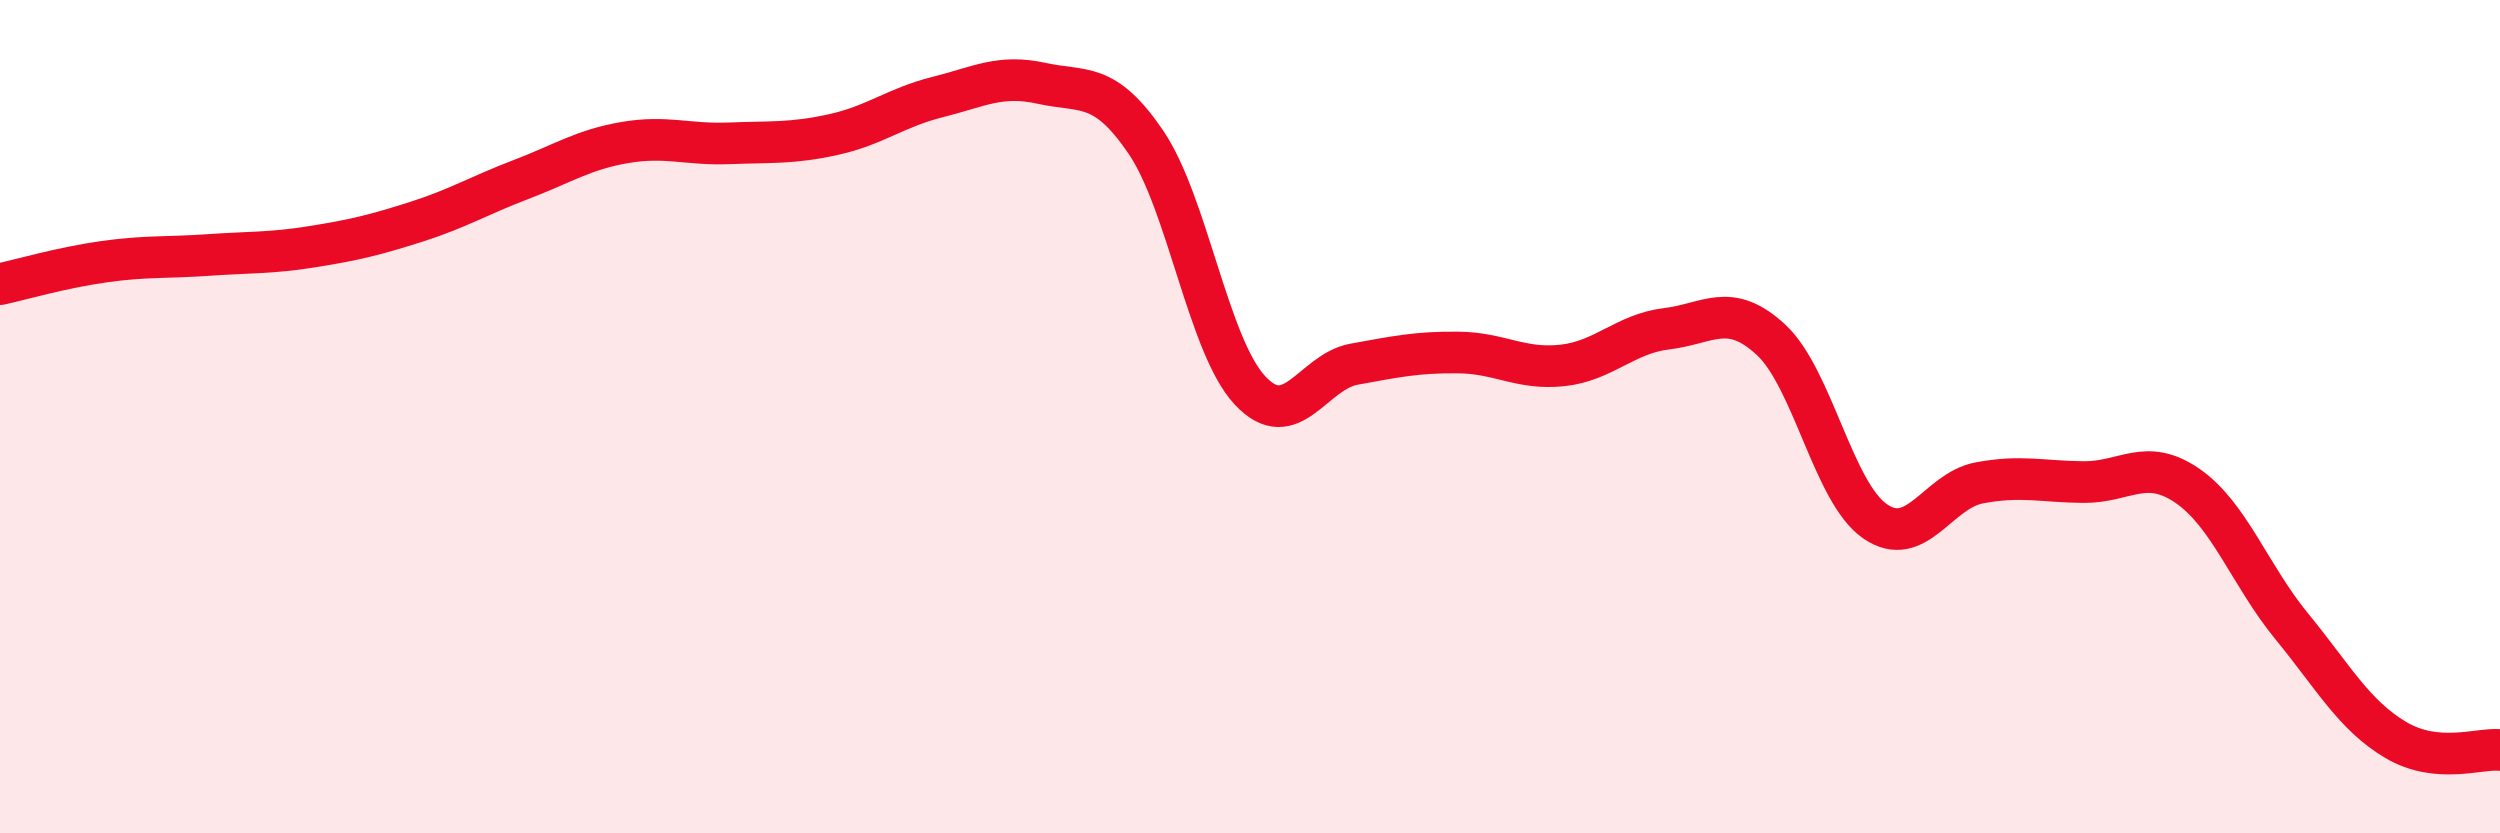
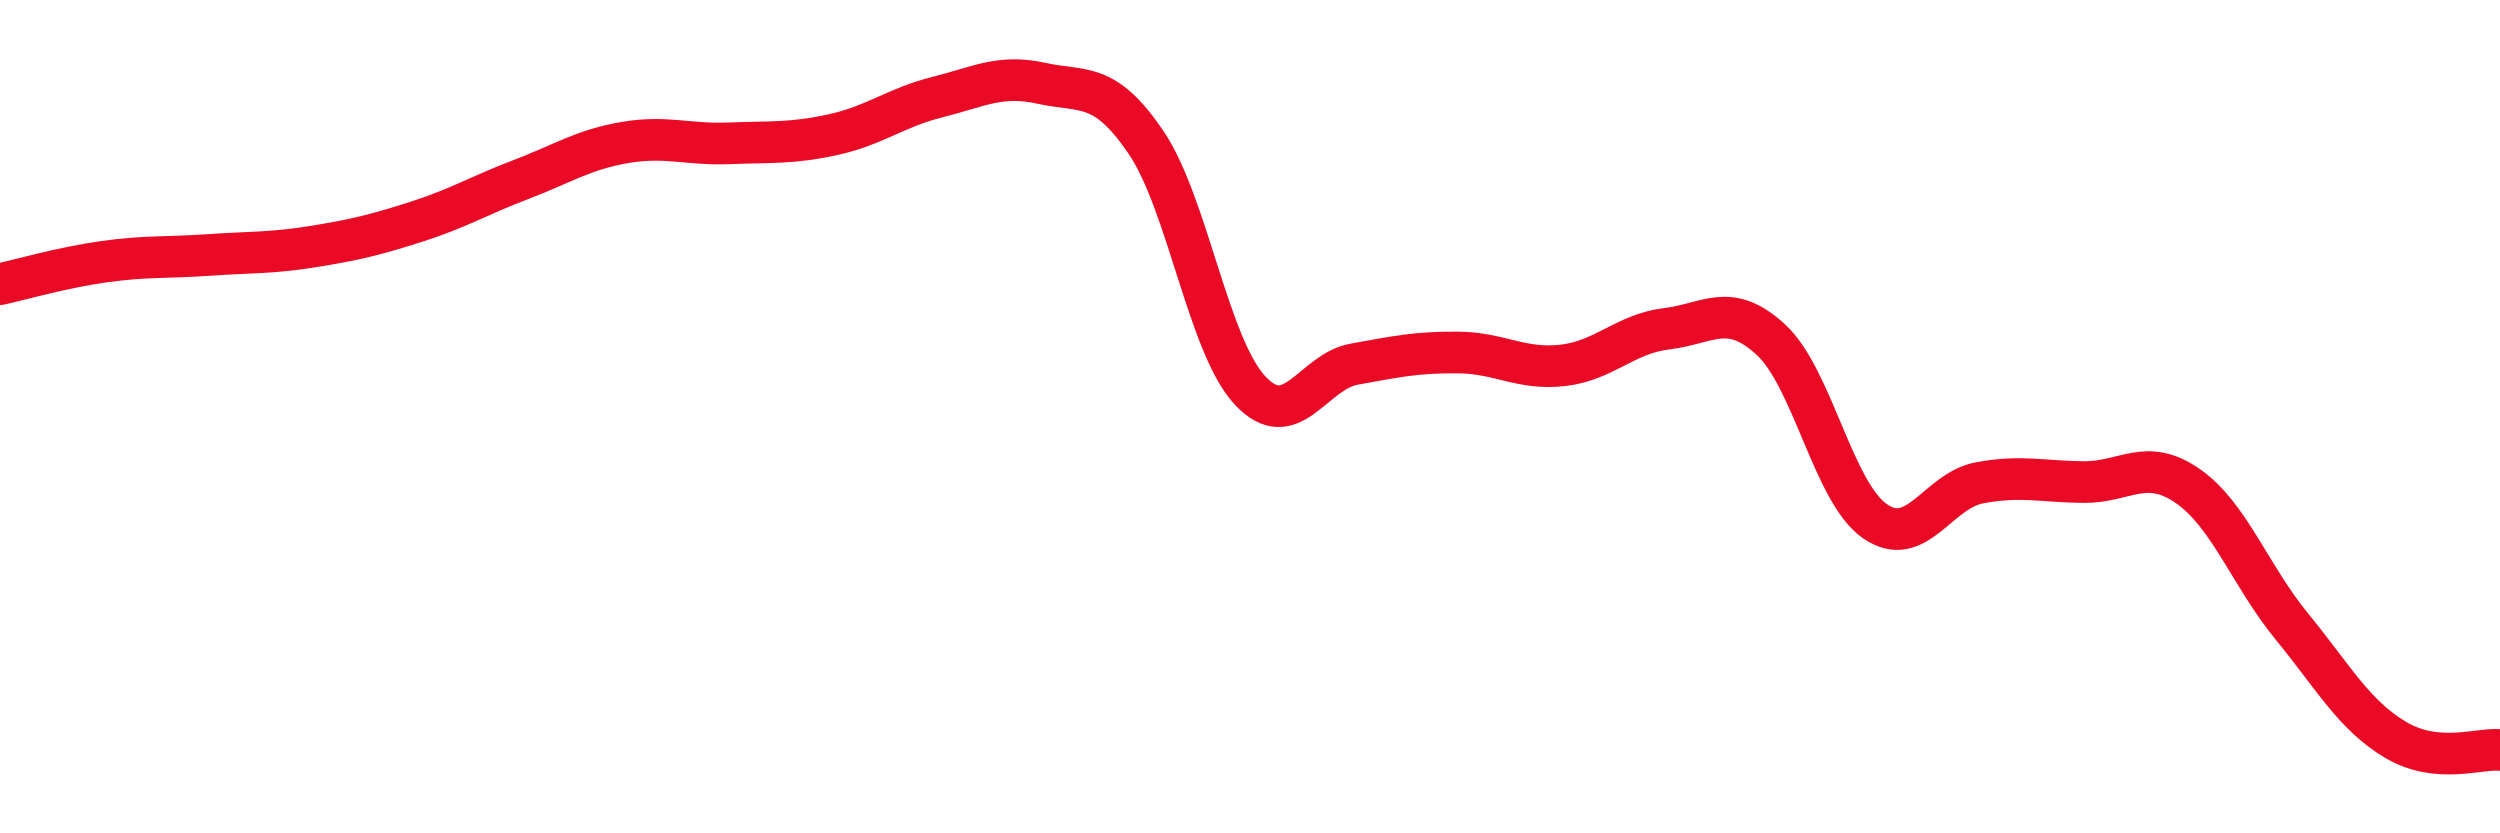
<svg xmlns="http://www.w3.org/2000/svg" width="60" height="20" viewBox="0 0 60 20">
-   <path d="M 0,6.82 C 0.5,6.71 1.5,6.42 2.5,6.28 C 3.5,6.14 4,6.19 5,6.12 C 6,6.05 6.5,6.08 7.5,5.92 C 8.5,5.76 9,5.64 10,5.32 C 11,5 11.5,4.69 12.5,4.31 C 13.5,3.93 14,3.59 15,3.42 C 16,3.25 16.5,3.48 17.5,3.44 C 18.5,3.4 19,3.45 20,3.23 C 21,3.01 21.5,2.58 22.5,2.33 C 23.5,2.08 24,1.78 25,2 C 26,2.22 26.5,1.94 27.5,3.41 C 28.5,4.88 29,8.3 30,9.37 C 31,10.44 31.5,8.92 32.5,8.74 C 33.5,8.56 34,8.45 35,8.46 C 36,8.47 36.5,8.88 37.5,8.77 C 38.5,8.66 39,8.01 40,7.89 C 41,7.77 41.5,7.23 42.5,8.15 C 43.5,9.07 44,11.82 45,12.51 C 46,13.2 46.5,11.78 47.5,11.59 C 48.5,11.4 49,11.56 50,11.57 C 51,11.58 51.5,10.97 52.5,11.66 C 53.5,12.35 54,13.81 55,15.03 C 56,16.25 56.5,17.17 57.5,17.76 C 58.5,18.35 59.5,17.95 60,18L60 20L0 20Z" fill="#EB0A25" opacity="0.1" stroke-linecap="round" stroke-linejoin="round" />
  <path d="M 0,6.82 C 0.5,6.71 1.5,6.42 2.5,6.28 C 3.5,6.14 4,6.19 5,6.12 C 6,6.05 6.5,6.08 7.5,5.92 C 8.5,5.76 9,5.64 10,5.32 C 11,5 11.5,4.69 12.5,4.31 C 13.5,3.93 14,3.59 15,3.42 C 16,3.25 16.5,3.48 17.5,3.44 C 18.5,3.4 19,3.45 20,3.23 C 21,3.01 21.5,2.58 22.5,2.33 C 23.5,2.08 24,1.78 25,2 C 26,2.22 26.5,1.94 27.5,3.41 C 28.5,4.88 29,8.3 30,9.37 C 31,10.44 31.5,8.92 32.5,8.74 C 33.5,8.56 34,8.45 35,8.46 C 36,8.47 36.5,8.88 37.5,8.77 C 38.5,8.66 39,8.01 40,7.89 C 41,7.77 41.5,7.23 42.5,8.15 C 43.5,9.07 44,11.82 45,12.51 C 46,13.2 46.5,11.78 47.5,11.59 C 48.5,11.4 49,11.56 50,11.57 C 51,11.58 51.5,10.97 52.5,11.66 C 53.5,12.35 54,13.81 55,15.03 C 56,16.25 56.5,17.17 57.5,17.76 C 58.5,18.35 59.5,17.95 60,18" stroke="#EB0A25" stroke-width="1" fill="none" stroke-linecap="round" stroke-linejoin="round" />
</svg>